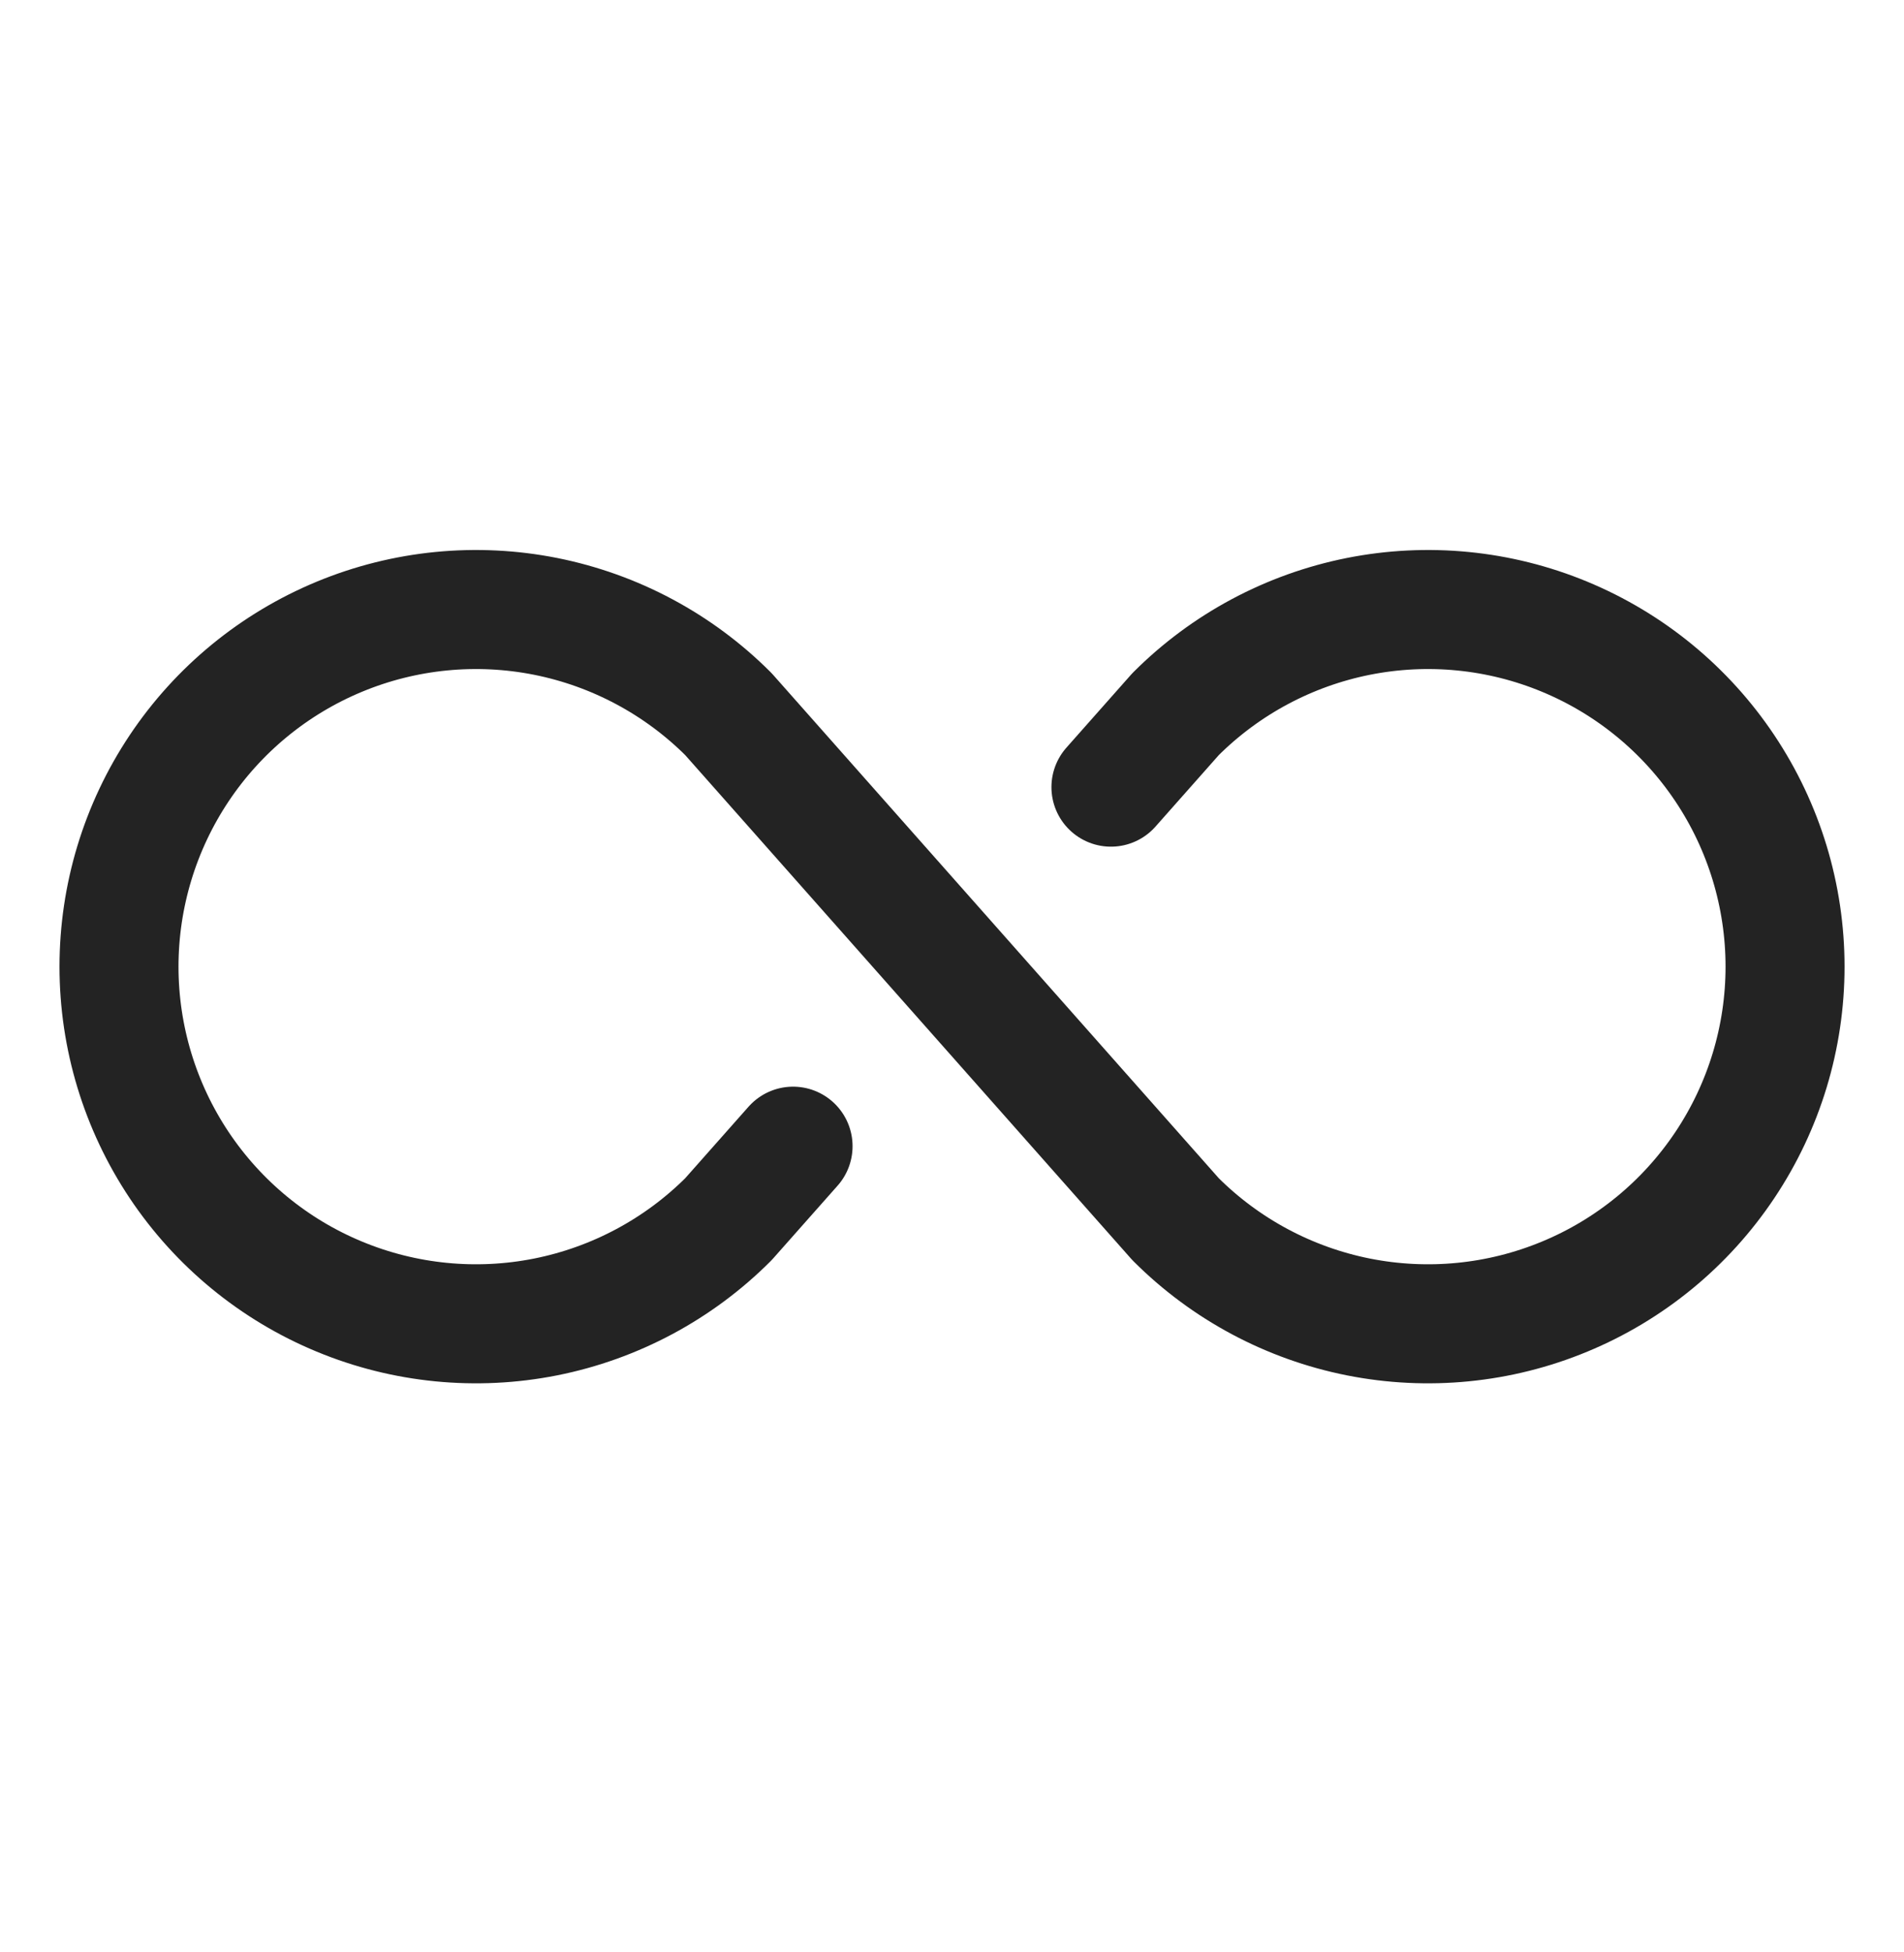
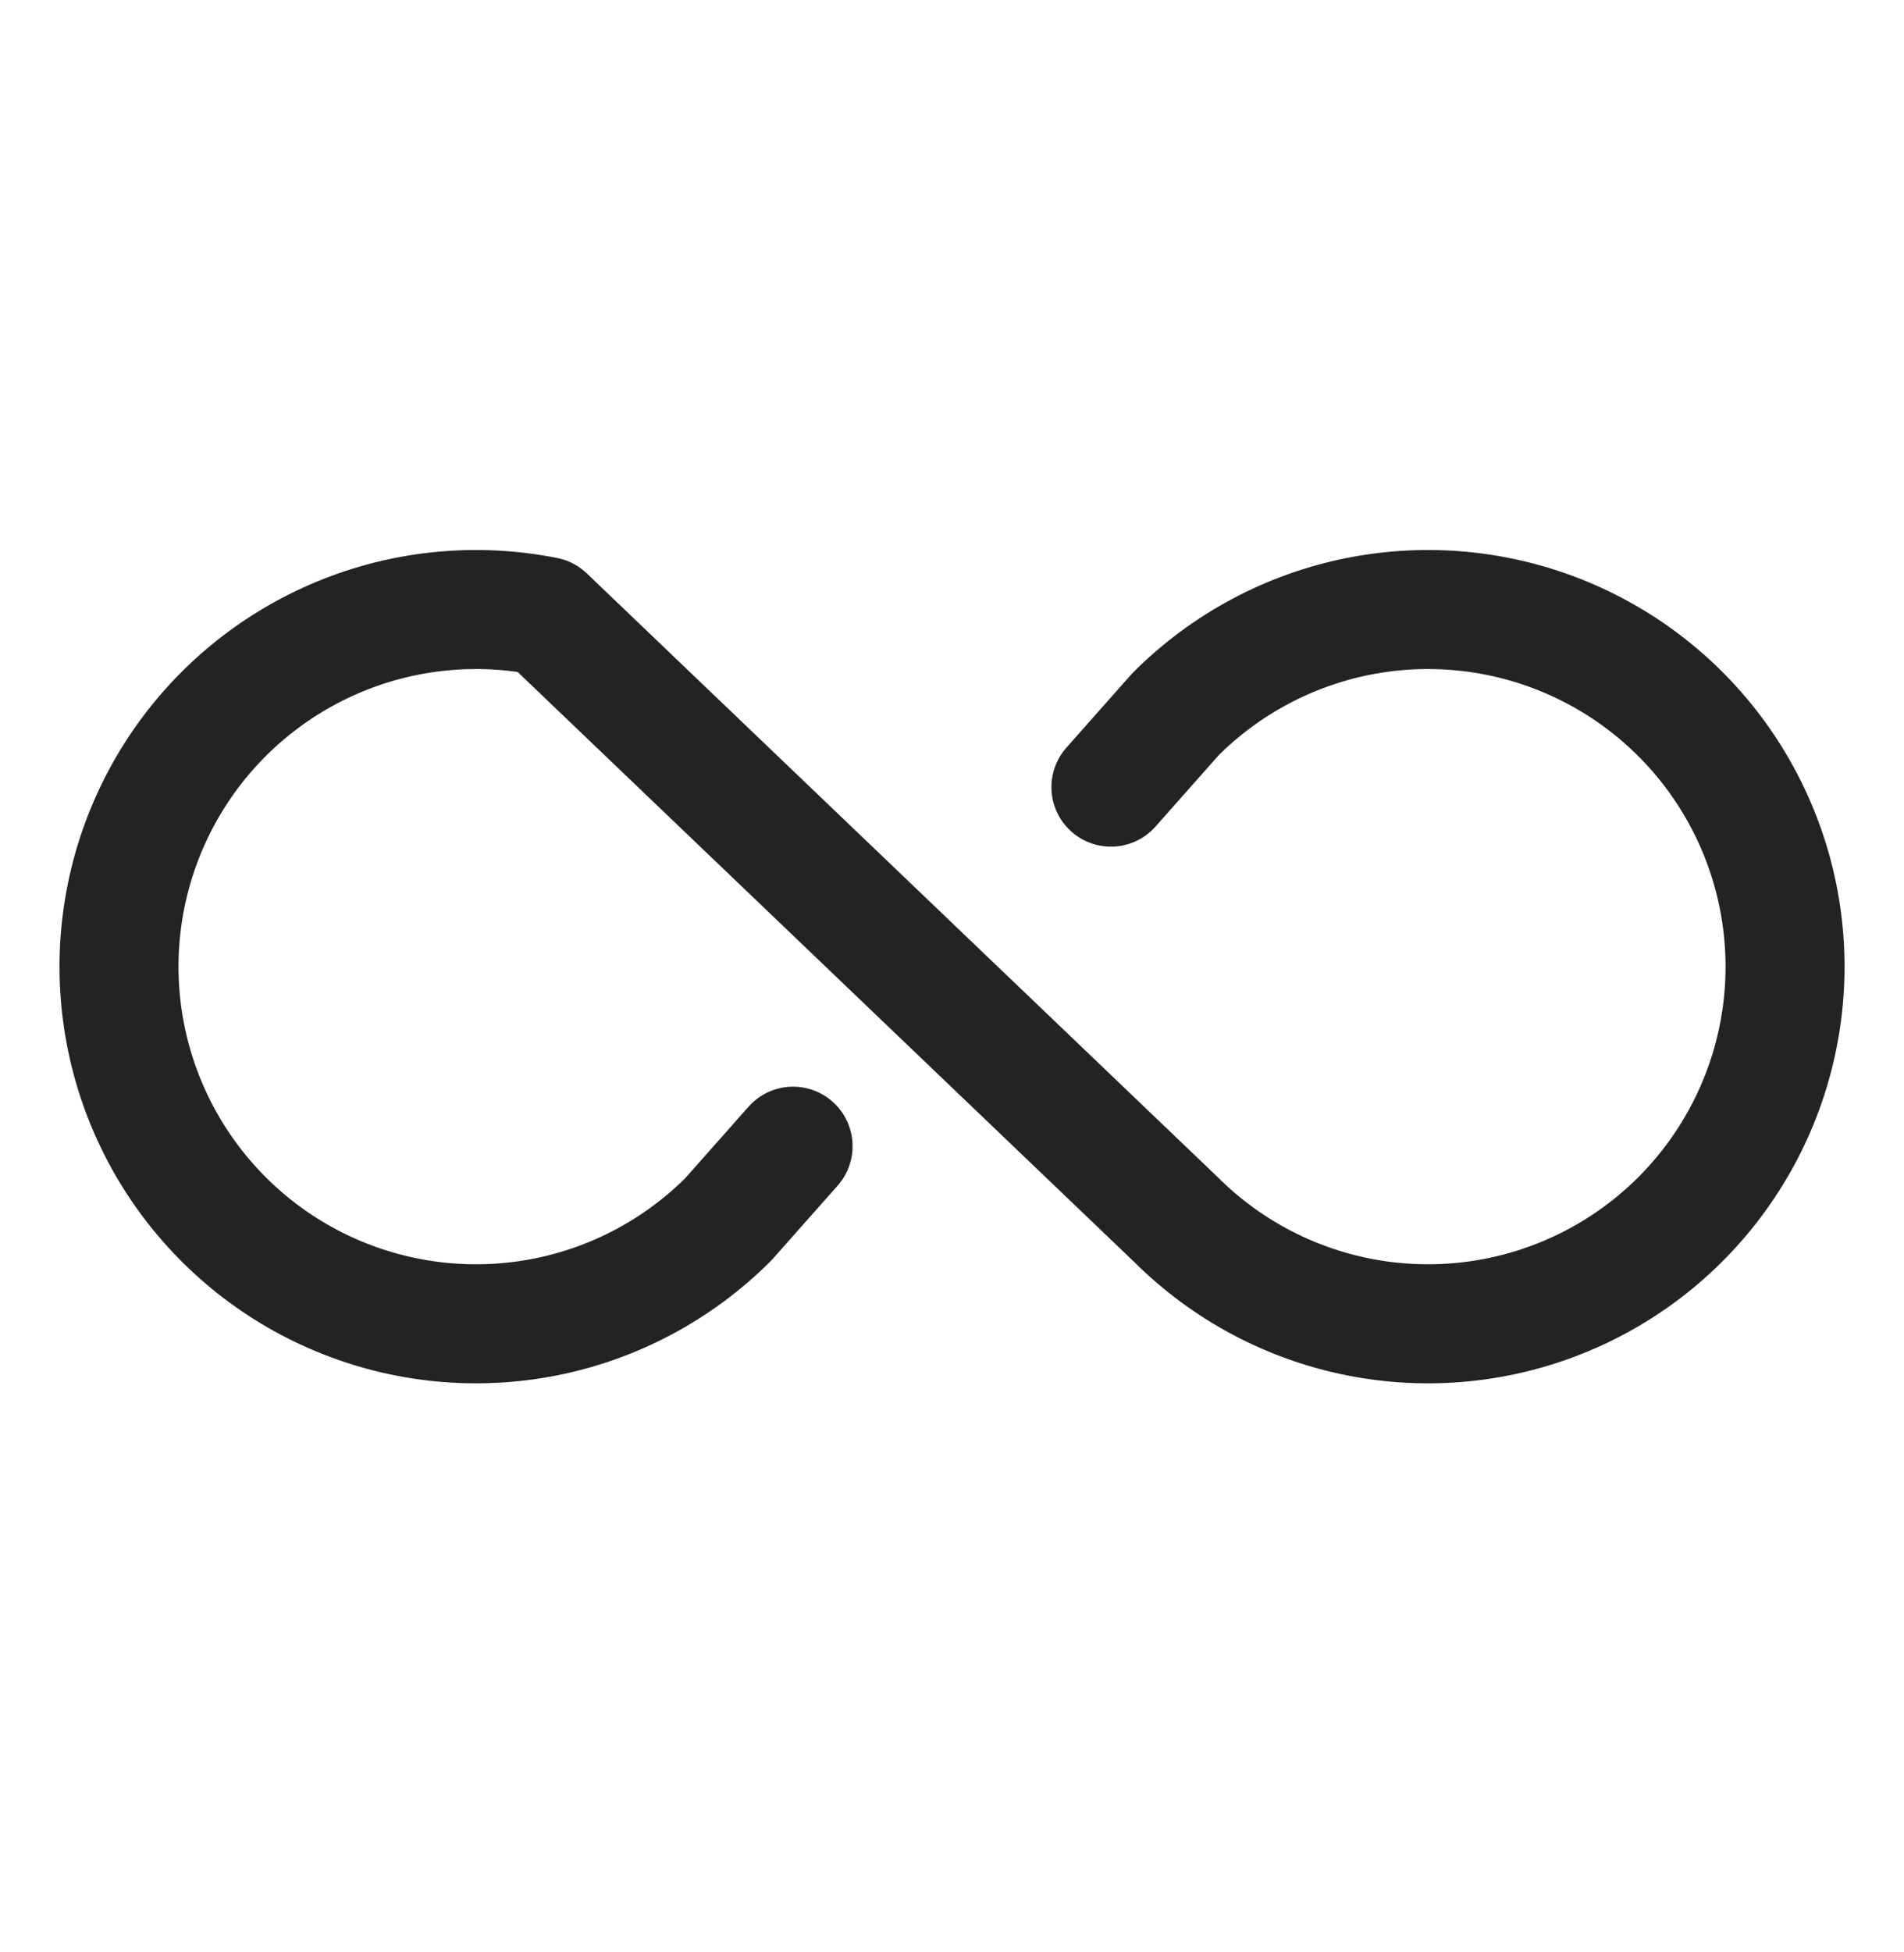
<svg xmlns="http://www.w3.org/2000/svg" width="40" height="41" viewBox="0 0 40 41" fill="none">
-   <path d="M16.661 24.07L15.303 25.603C14.254 26.652 12.918 27.366 11.463 27.656C10.008 27.945 8.5 27.797 7.13 27.229C5.759 26.662 4.588 25.7 3.764 24.467C2.94 23.233 2.5 21.783 2.5 20.3C2.5 18.817 2.94 17.367 3.764 16.133C4.588 14.9 5.759 13.939 7.13 13.371C8.5 12.803 10.008 12.655 11.463 12.944C12.918 13.234 14.254 13.948 15.303 14.997L24.697 25.603C25.746 26.652 27.082 27.366 28.537 27.656C29.992 27.945 31.5 27.797 32.87 27.229C34.241 26.662 35.412 25.7 36.236 24.467C37.061 23.233 37.501 21.783 37.501 20.3C37.501 18.817 37.061 17.367 36.236 16.133C35.412 14.9 34.241 13.939 32.87 13.371C31.5 12.803 29.992 12.655 28.537 12.944C27.082 13.234 25.746 13.948 24.697 14.997L23.339 16.53" stroke="#232323" stroke-width="2.5" stroke-linecap="round" stroke-linejoin="round" />
+   <path d="M16.661 24.07L15.303 25.603C14.254 26.652 12.918 27.366 11.463 27.656C10.008 27.945 8.5 27.797 7.13 27.229C5.759 26.662 4.588 25.7 3.764 24.467C2.94 23.233 2.5 21.783 2.5 20.3C2.5 18.817 2.94 17.367 3.764 16.133C4.588 14.9 5.759 13.939 7.13 13.371C8.5 12.803 10.008 12.655 11.463 12.944L24.697 25.603C25.746 26.652 27.082 27.366 28.537 27.656C29.992 27.945 31.5 27.797 32.87 27.229C34.241 26.662 35.412 25.7 36.236 24.467C37.061 23.233 37.501 21.783 37.501 20.3C37.501 18.817 37.061 17.367 36.236 16.133C35.412 14.9 34.241 13.939 32.87 13.371C31.5 12.803 29.992 12.655 28.537 12.944C27.082 13.234 25.746 13.948 24.697 14.997L23.339 16.53" stroke="#232323" stroke-width="2.5" stroke-linecap="round" stroke-linejoin="round" />
</svg>